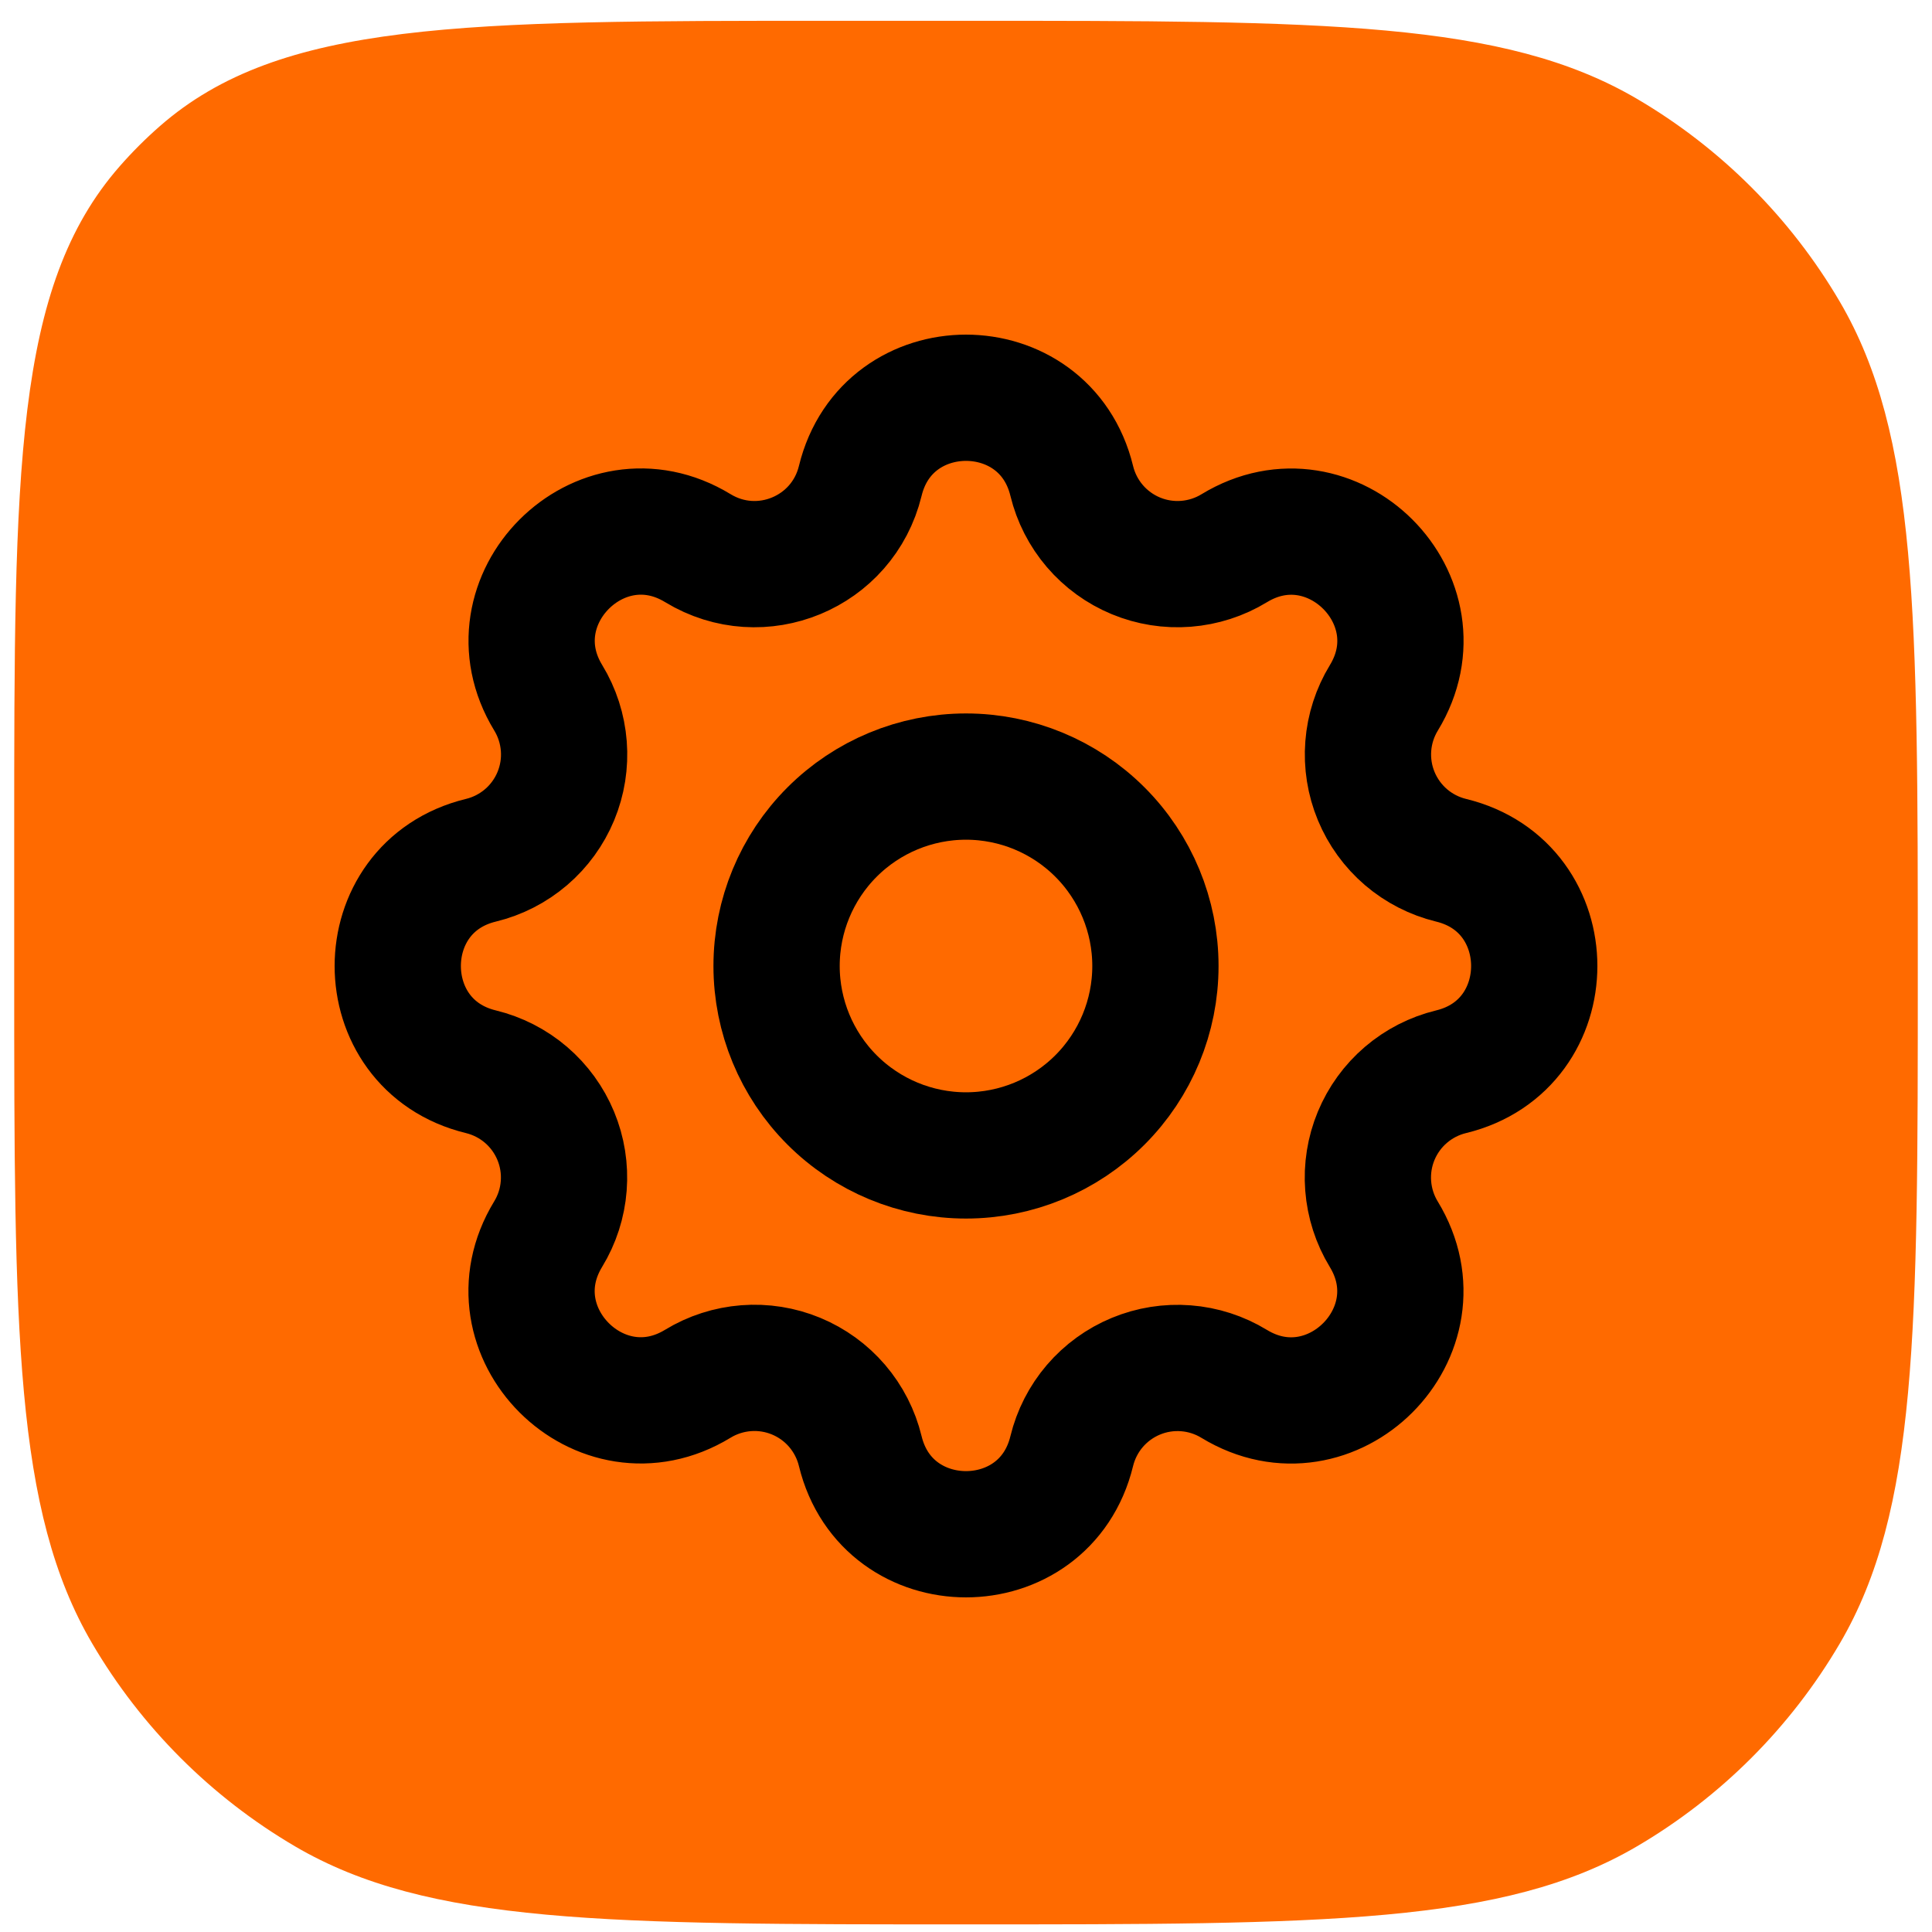
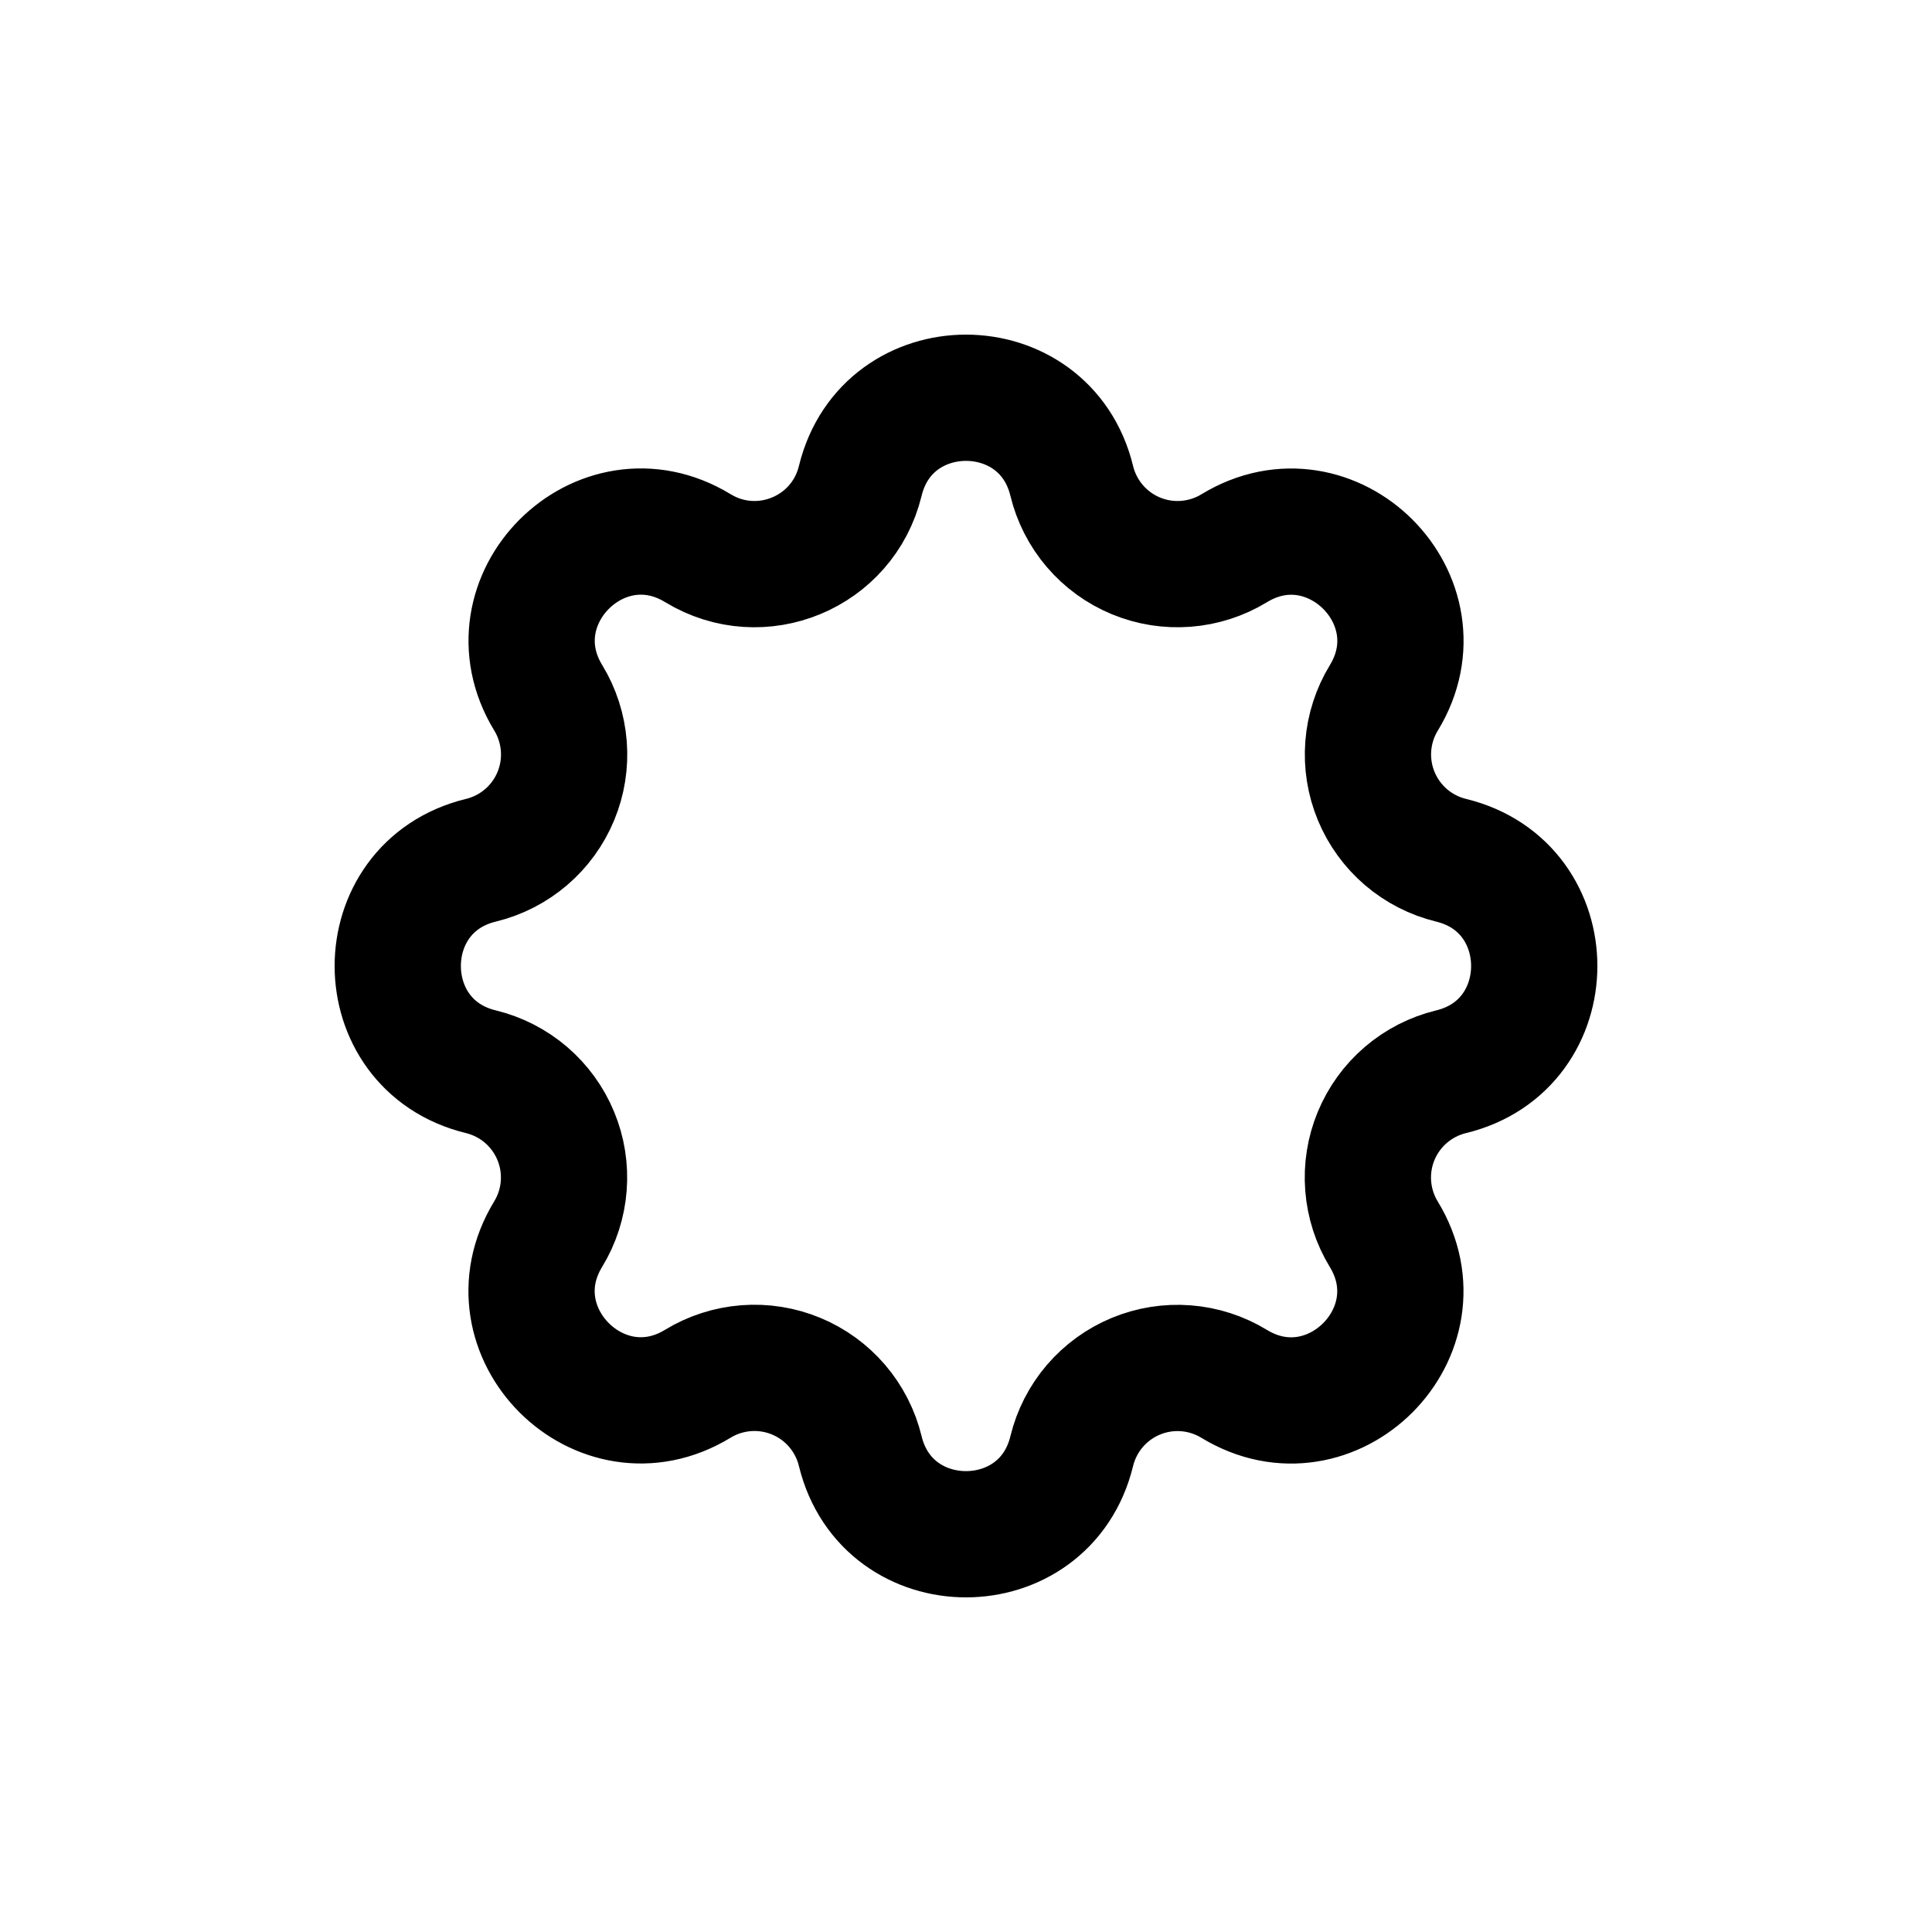
<svg xmlns="http://www.w3.org/2000/svg" width="68" height="68" viewBox="0 0 68 68" fill="none">
-   <path d="M0.5 29.446C0.5 16.55 0.5 10.102 4.204 5.863C4.647 5.356 5.124 4.879 5.631 4.436C9.87 0.732 16.318 0.732 29.214 0.732H34C46.62 0.732 52.929 0.732 57.613 3.477C60.565 5.208 63.024 7.667 64.755 10.619C67.5 15.303 67.5 21.613 67.5 34.232C67.5 46.851 67.5 53.161 64.755 57.845C63.024 60.797 60.565 63.256 57.613 64.987C52.929 67.732 46.62 67.732 34 67.732C21.381 67.732 15.071 67.732 10.387 64.987C7.435 63.256 4.976 60.797 3.245 57.845C0.5 53.161 0.5 46.851 0.5 34.232V29.446Z" fill="#FF6A00" />
  <path d="M30.278 16.927C31.224 13.024 36.776 13.024 37.722 16.927C37.864 17.513 38.143 18.057 38.535 18.516C38.927 18.974 39.422 19.333 39.979 19.564C40.536 19.795 41.14 19.891 41.742 19.844C42.343 19.797 42.925 19.61 43.44 19.296C46.869 17.207 50.796 21.131 48.707 24.562C48.393 25.077 48.205 25.659 48.159 26.259C48.112 26.86 48.208 27.464 48.439 28.021C48.67 28.578 49.028 29.072 49.486 29.465C49.944 29.857 50.488 30.135 51.073 30.278C54.976 31.224 54.976 36.776 51.073 37.722C50.487 37.864 49.943 38.143 49.484 38.535C49.026 38.927 48.667 39.422 48.436 39.979C48.205 40.536 48.109 41.14 48.156 41.742C48.203 42.343 48.39 42.925 48.704 43.44C50.793 46.869 46.869 50.796 43.438 48.707C42.923 48.393 42.342 48.205 41.74 48.159C41.139 48.112 40.536 48.208 39.979 48.439C39.422 48.67 38.928 49.028 38.535 49.486C38.143 49.944 37.865 50.488 37.722 51.073C36.776 54.976 31.224 54.976 30.278 51.073C30.136 50.487 29.857 49.943 29.465 49.484C29.073 49.026 28.578 48.667 28.021 48.436C27.463 48.205 26.86 48.109 26.258 48.156C25.657 48.203 25.075 48.39 24.56 48.704C21.131 50.793 17.204 46.869 19.293 43.438C19.607 42.923 19.795 42.342 19.841 41.74C19.888 41.139 19.792 40.536 19.561 39.979C19.33 39.422 18.972 38.928 18.514 38.535C18.056 38.143 17.512 37.865 16.927 37.722C13.024 36.776 13.024 31.224 16.927 30.278C17.513 30.136 18.057 29.857 18.516 29.465C18.974 29.073 19.333 28.578 19.564 28.021C19.795 27.463 19.891 26.86 19.844 26.258C19.797 25.657 19.61 25.075 19.296 24.56C17.207 21.131 21.131 17.204 24.562 19.293C26.784 20.644 29.664 19.449 30.278 16.927Z" stroke="black" stroke-width="4.444" stroke-linecap="round" stroke-linejoin="round" />
-   <path d="M27.333 34C27.333 35.768 28.036 37.464 29.286 38.714C30.536 39.964 32.232 40.667 34 40.667C35.768 40.667 37.464 39.964 38.714 38.714C39.964 37.464 40.667 35.768 40.667 34C40.667 32.232 39.964 30.536 38.714 29.286C37.464 28.036 35.768 27.333 34 27.333C32.232 27.333 30.536 28.036 29.286 29.286C28.036 30.536 27.333 32.232 27.333 34Z" stroke="black" stroke-width="4.444" stroke-linecap="round" stroke-linejoin="round" />
</svg>